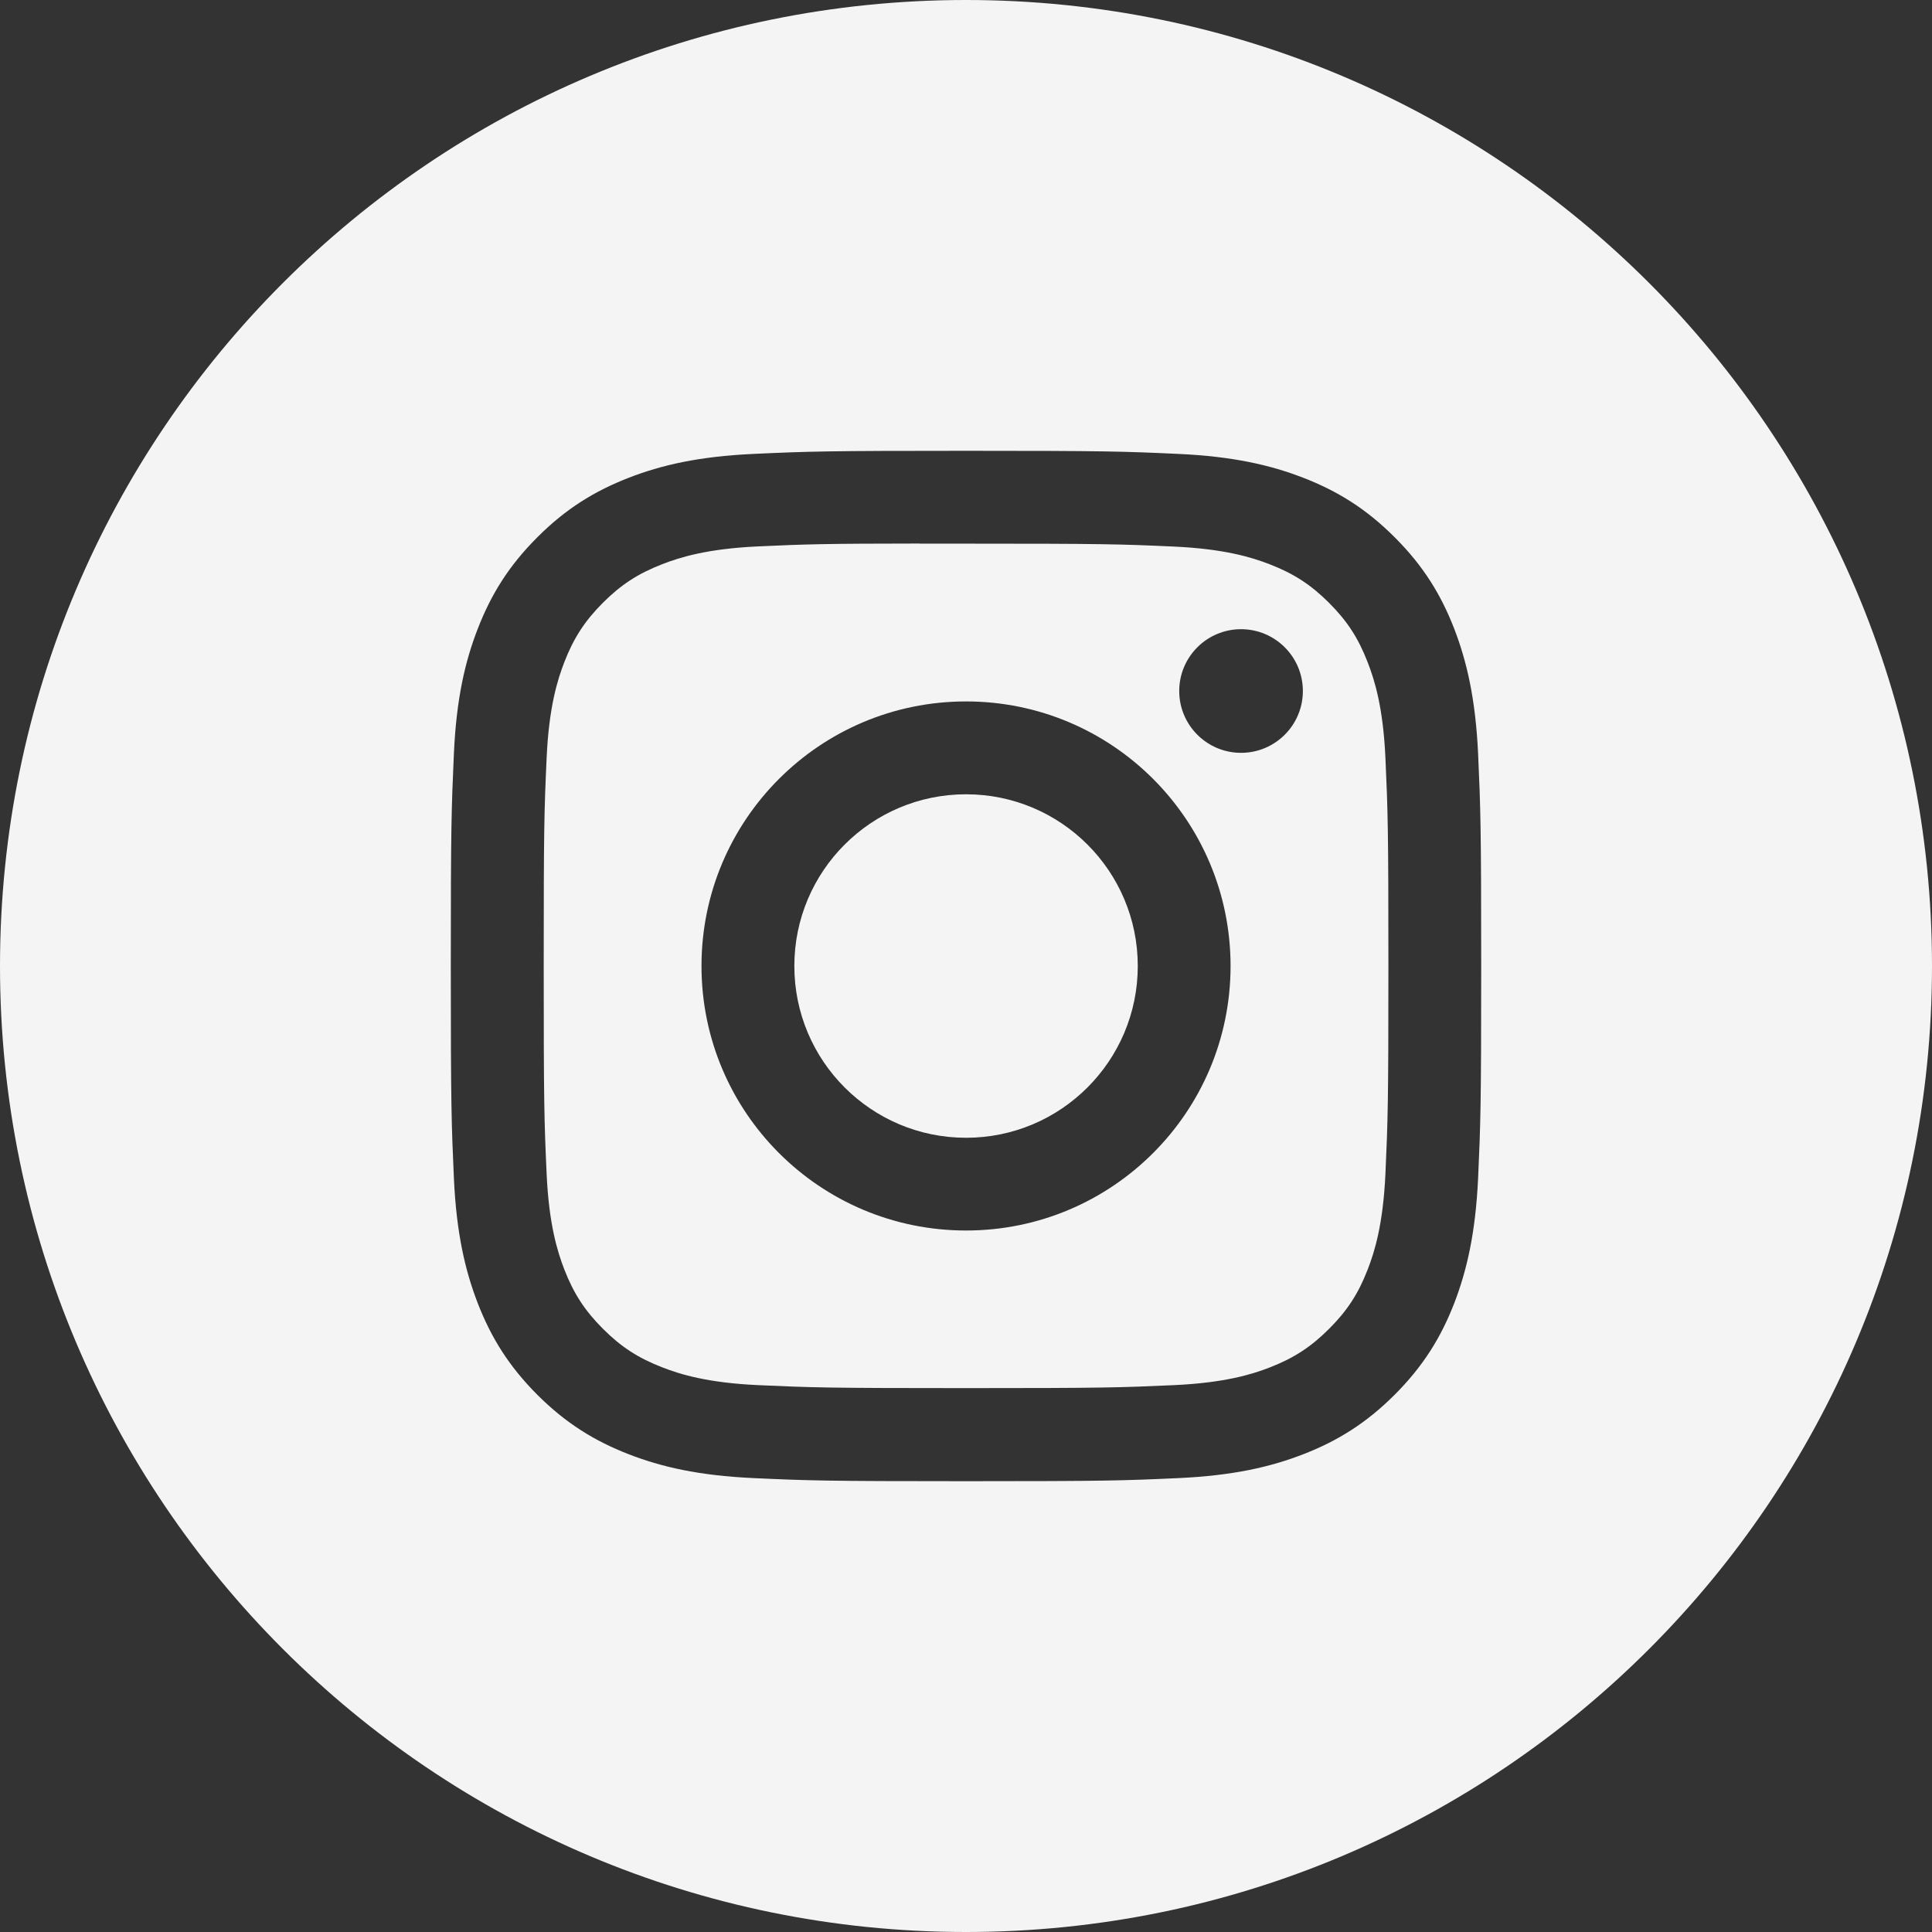
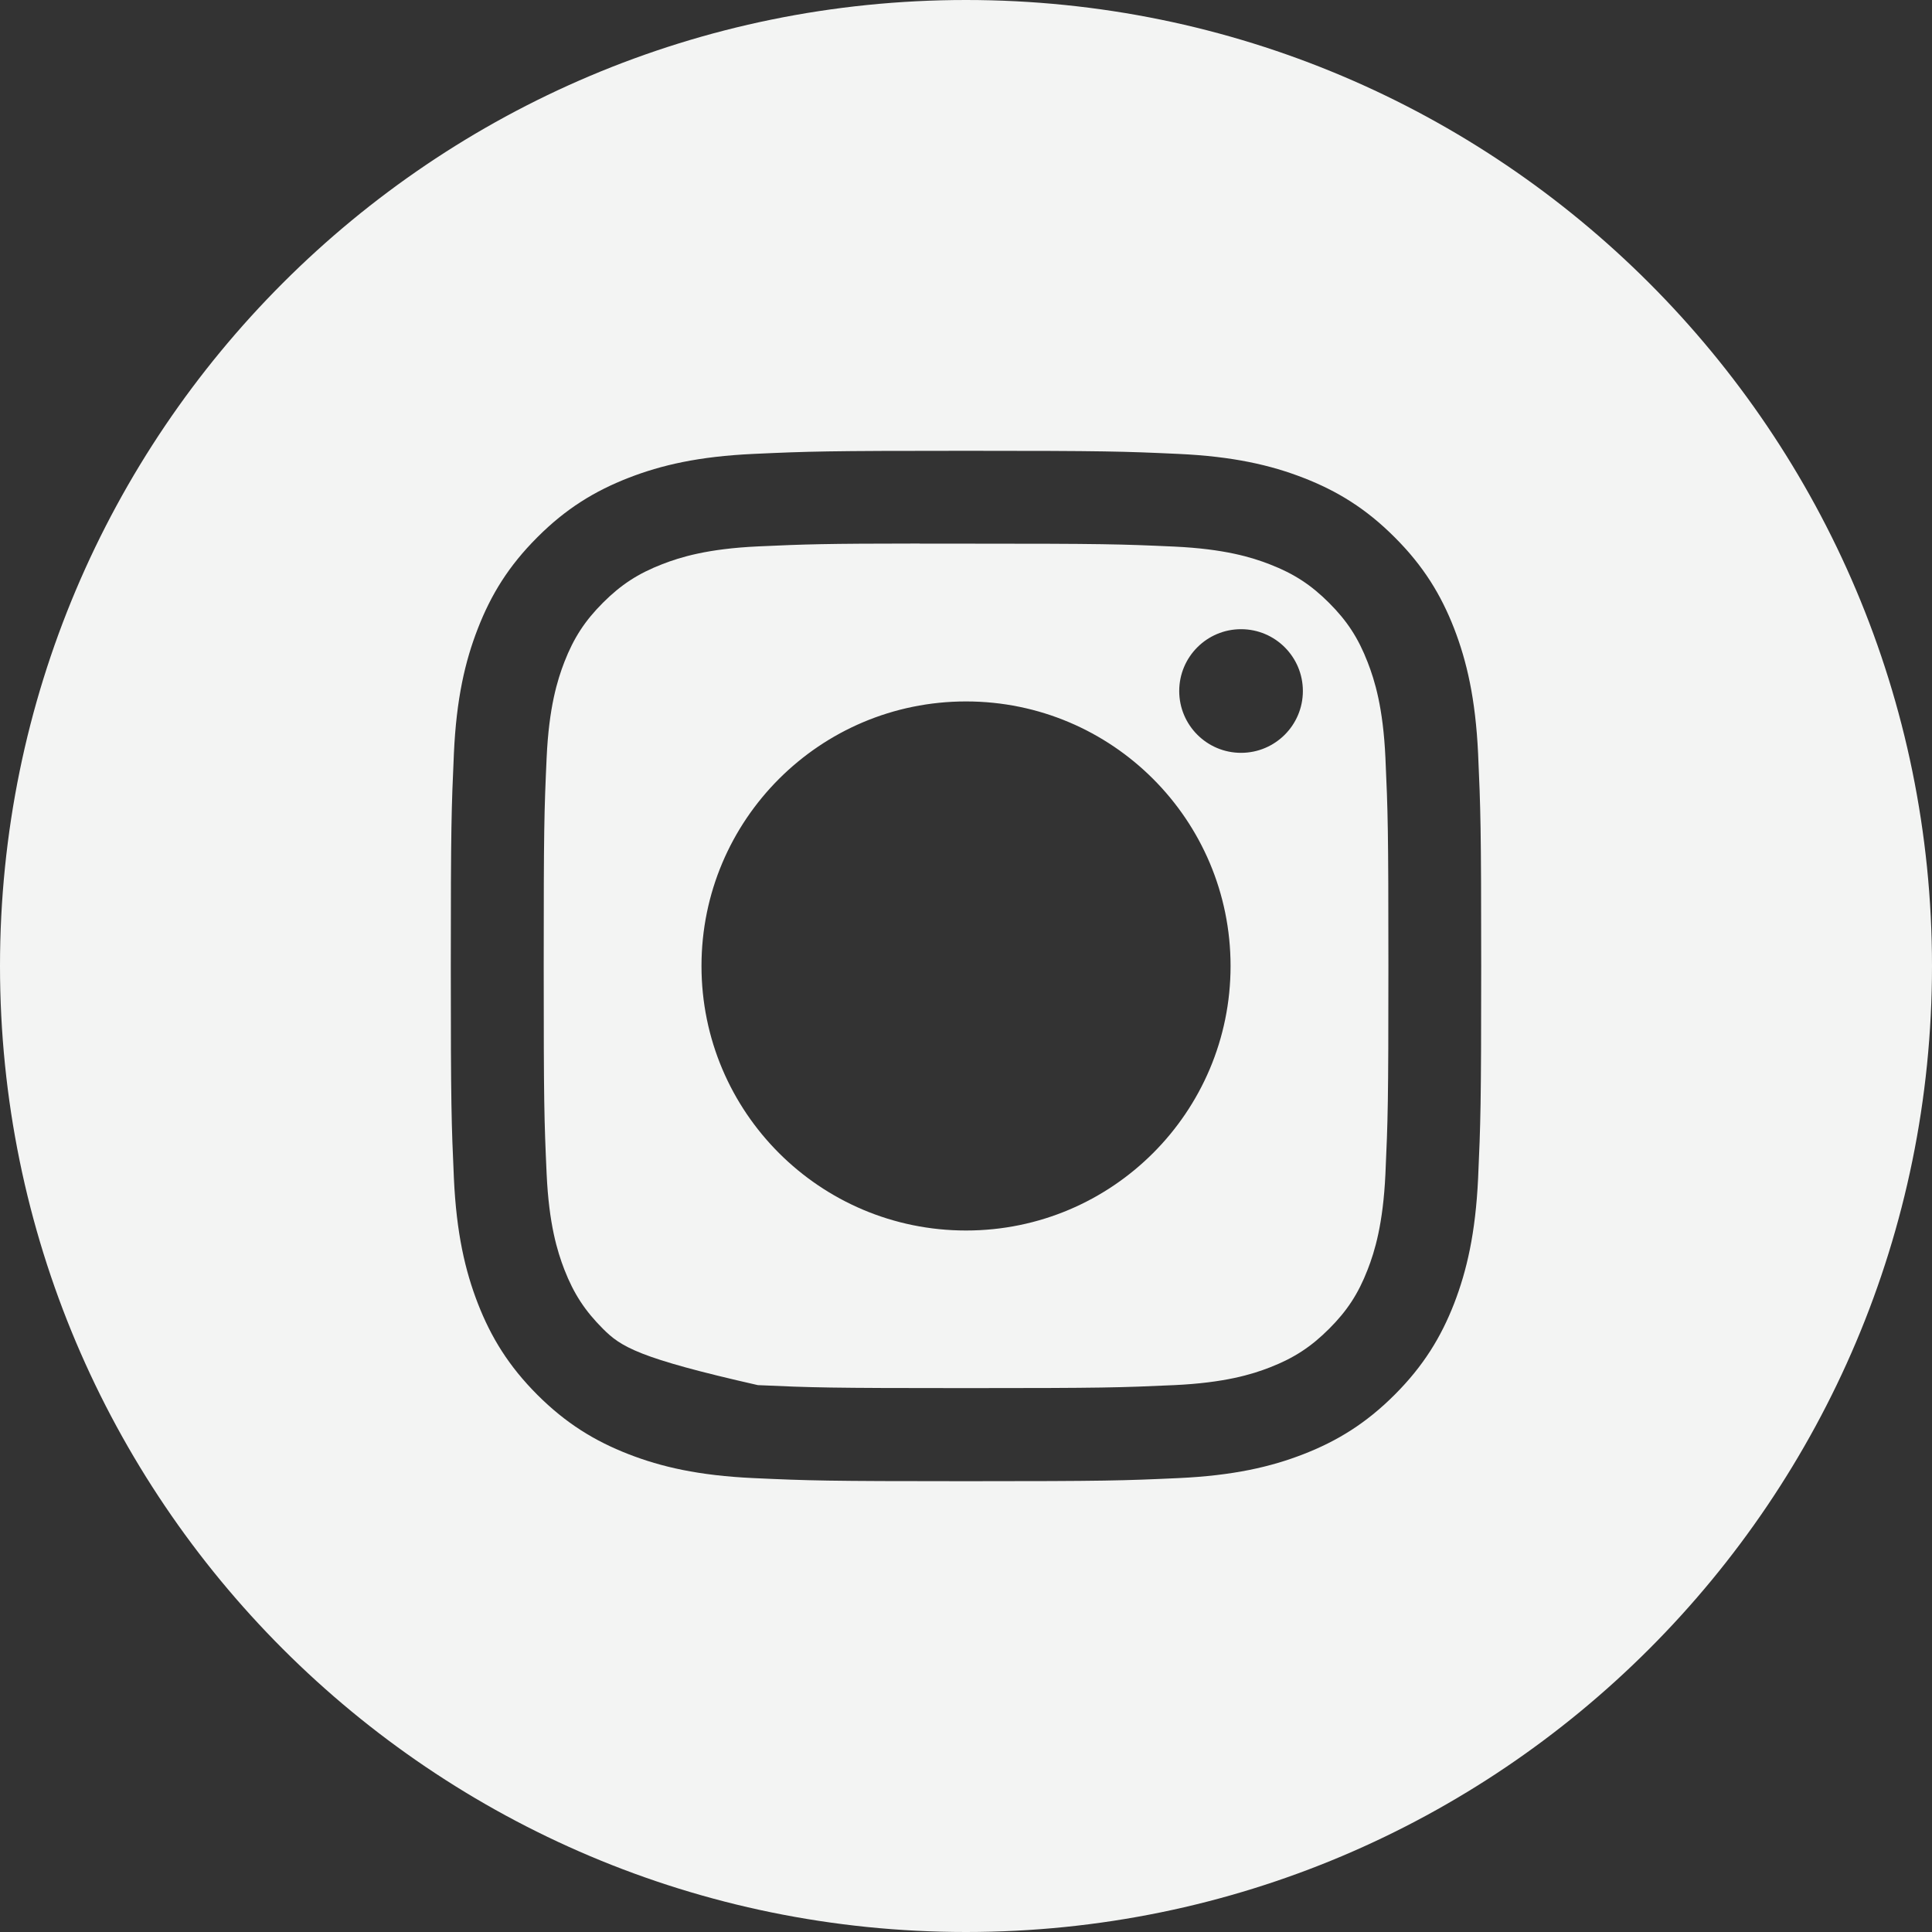
<svg xmlns="http://www.w3.org/2000/svg" width="100%" height="100%" viewBox="0 0 33 33" version="1.1" xml:space="preserve" style="fill-rule:evenodd;clip-rule:evenodd;stroke-linejoin:round;stroke-miterlimit:2;">
  <rect x="0" y="0" width="33" height="33" fill="#333333" stroke="none" />
  <g>
    <path d="M0,16.5C0,7.387 7.387,0 16.5,0C25.613,0 33,7.387 33,16.5C33,25.613 25.613,33 16.5,33C7.387,33 0,25.613 0,16.5ZM16.501,7.7C14.111,7.7 13.811,7.71 12.872,7.753C11.935,7.796 11.296,7.944 10.736,8.162C10.158,8.387 9.667,8.687 9.178,9.177C8.688,9.666 8.387,10.157 8.162,10.736C7.944,11.295 7.795,11.935 7.753,12.871C7.711,13.81 7.7,14.11 7.7,16.5C7.7,18.89 7.711,19.189 7.753,20.128C7.796,21.065 7.945,21.704 8.162,22.264C8.387,22.842 8.688,23.333 9.177,23.823C9.666,24.312 10.157,24.613 10.735,24.838C11.295,25.056 11.935,25.204 12.871,25.247C13.81,25.29 14.11,25.3 16.5,25.3C18.89,25.3 19.189,25.29 20.128,25.247C21.064,25.204 21.705,25.056 22.265,24.838C22.843,24.613 23.333,24.312 23.822,23.823C24.312,23.333 24.613,22.842 24.838,22.264C25.054,21.704 25.203,21.064 25.247,20.128C25.289,19.189 25.3,18.89 25.3,16.5C25.3,14.11 25.289,13.81 25.247,12.871C25.203,11.935 25.054,11.295 24.838,10.736C24.613,10.157 24.312,9.666 23.822,9.177C23.333,8.687 22.843,8.387 22.264,8.162C21.703,7.944 21.063,7.796 20.126,7.753C19.188,7.71 18.889,7.7 16.498,7.7L16.501,7.7Z" style="fill:rgb(243,244,243);" />
-     <path d="M15.711,9.286C15.946,9.285 16.207,9.286 16.501,9.286C18.85,9.286 19.129,9.294 20.057,9.336C20.915,9.376 21.381,9.519 21.691,9.64C22.101,9.799 22.394,9.99 22.702,10.298C23.01,10.606 23.201,10.899 23.36,11.31C23.481,11.62 23.625,12.085 23.664,12.943C23.706,13.871 23.715,14.15 23.715,16.498C23.715,18.847 23.706,19.125 23.664,20.053C23.624,20.911 23.481,21.377 23.36,21.687C23.201,22.097 23.01,22.39 22.702,22.697C22.394,23.005 22.102,23.196 21.691,23.356C21.381,23.477 20.915,23.619 20.057,23.659C19.129,23.701 18.85,23.71 16.501,23.71C14.151,23.71 13.873,23.701 12.945,23.659C12.087,23.619 11.621,23.476 11.311,23.355C10.9,23.196 10.607,23.005 10.299,22.697C9.991,22.389 9.8,22.097 9.64,21.686C9.52,21.376 9.376,20.91 9.337,20.052C9.295,19.125 9.287,18.846 9.287,16.496C9.287,14.146 9.295,13.869 9.337,12.941C9.376,12.083 9.52,11.617 9.64,11.307C9.8,10.896 9.991,10.603 10.299,10.295C10.607,9.987 10.9,9.796 11.311,9.637C11.621,9.516 12.087,9.373 12.945,9.333C13.757,9.296 14.071,9.285 15.711,9.284L15.711,9.286ZM21.198,10.747C20.615,10.747 20.142,11.22 20.142,11.803C20.142,12.386 20.615,12.859 21.198,12.859C21.781,12.859 22.254,12.386 22.254,11.803C22.254,11.22 21.781,10.747 21.198,10.747ZM16.501,11.981C14.005,11.981 11.982,14.004 11.982,16.5C11.982,18.996 14.005,21.018 16.501,21.018C18.997,21.018 21.019,18.996 21.019,16.5C21.019,14.004 18.997,11.981 16.501,11.981Z" style="fill:rgb(243,244,243);" />
-     <path d="M16.501,13.567C18.121,13.567 19.434,14.88 19.434,16.5C19.434,18.12 18.121,19.434 16.501,19.434C14.881,19.434 13.568,18.12 13.568,16.5C13.568,14.88 14.881,13.567 16.501,13.567Z" style="fill:rgb(243,244,243);" />
+     <path d="M15.711,9.286C15.946,9.285 16.207,9.286 16.501,9.286C18.85,9.286 19.129,9.294 20.057,9.336C20.915,9.376 21.381,9.519 21.691,9.64C22.101,9.799 22.394,9.99 22.702,10.298C23.01,10.606 23.201,10.899 23.36,11.31C23.481,11.62 23.625,12.085 23.664,12.943C23.706,13.871 23.715,14.15 23.715,16.498C23.715,18.847 23.706,19.125 23.664,20.053C23.624,20.911 23.481,21.377 23.36,21.687C23.201,22.097 23.01,22.39 22.702,22.697C22.394,23.005 22.102,23.196 21.691,23.356C21.381,23.477 20.915,23.619 20.057,23.659C19.129,23.701 18.85,23.71 16.501,23.71C14.151,23.71 13.873,23.701 12.945,23.659C10.9,23.196 10.607,23.005 10.299,22.697C9.991,22.389 9.8,22.097 9.64,21.686C9.52,21.376 9.376,20.91 9.337,20.052C9.295,19.125 9.287,18.846 9.287,16.496C9.287,14.146 9.295,13.869 9.337,12.941C9.376,12.083 9.52,11.617 9.64,11.307C9.8,10.896 9.991,10.603 10.299,10.295C10.607,9.987 10.9,9.796 11.311,9.637C11.621,9.516 12.087,9.373 12.945,9.333C13.757,9.296 14.071,9.285 15.711,9.284L15.711,9.286ZM21.198,10.747C20.615,10.747 20.142,11.22 20.142,11.803C20.142,12.386 20.615,12.859 21.198,12.859C21.781,12.859 22.254,12.386 22.254,11.803C22.254,11.22 21.781,10.747 21.198,10.747ZM16.501,11.981C14.005,11.981 11.982,14.004 11.982,16.5C11.982,18.996 14.005,21.018 16.501,21.018C18.997,21.018 21.019,18.996 21.019,16.5C21.019,14.004 18.997,11.981 16.501,11.981Z" style="fill:rgb(243,244,243);" />
  </g>
</svg>